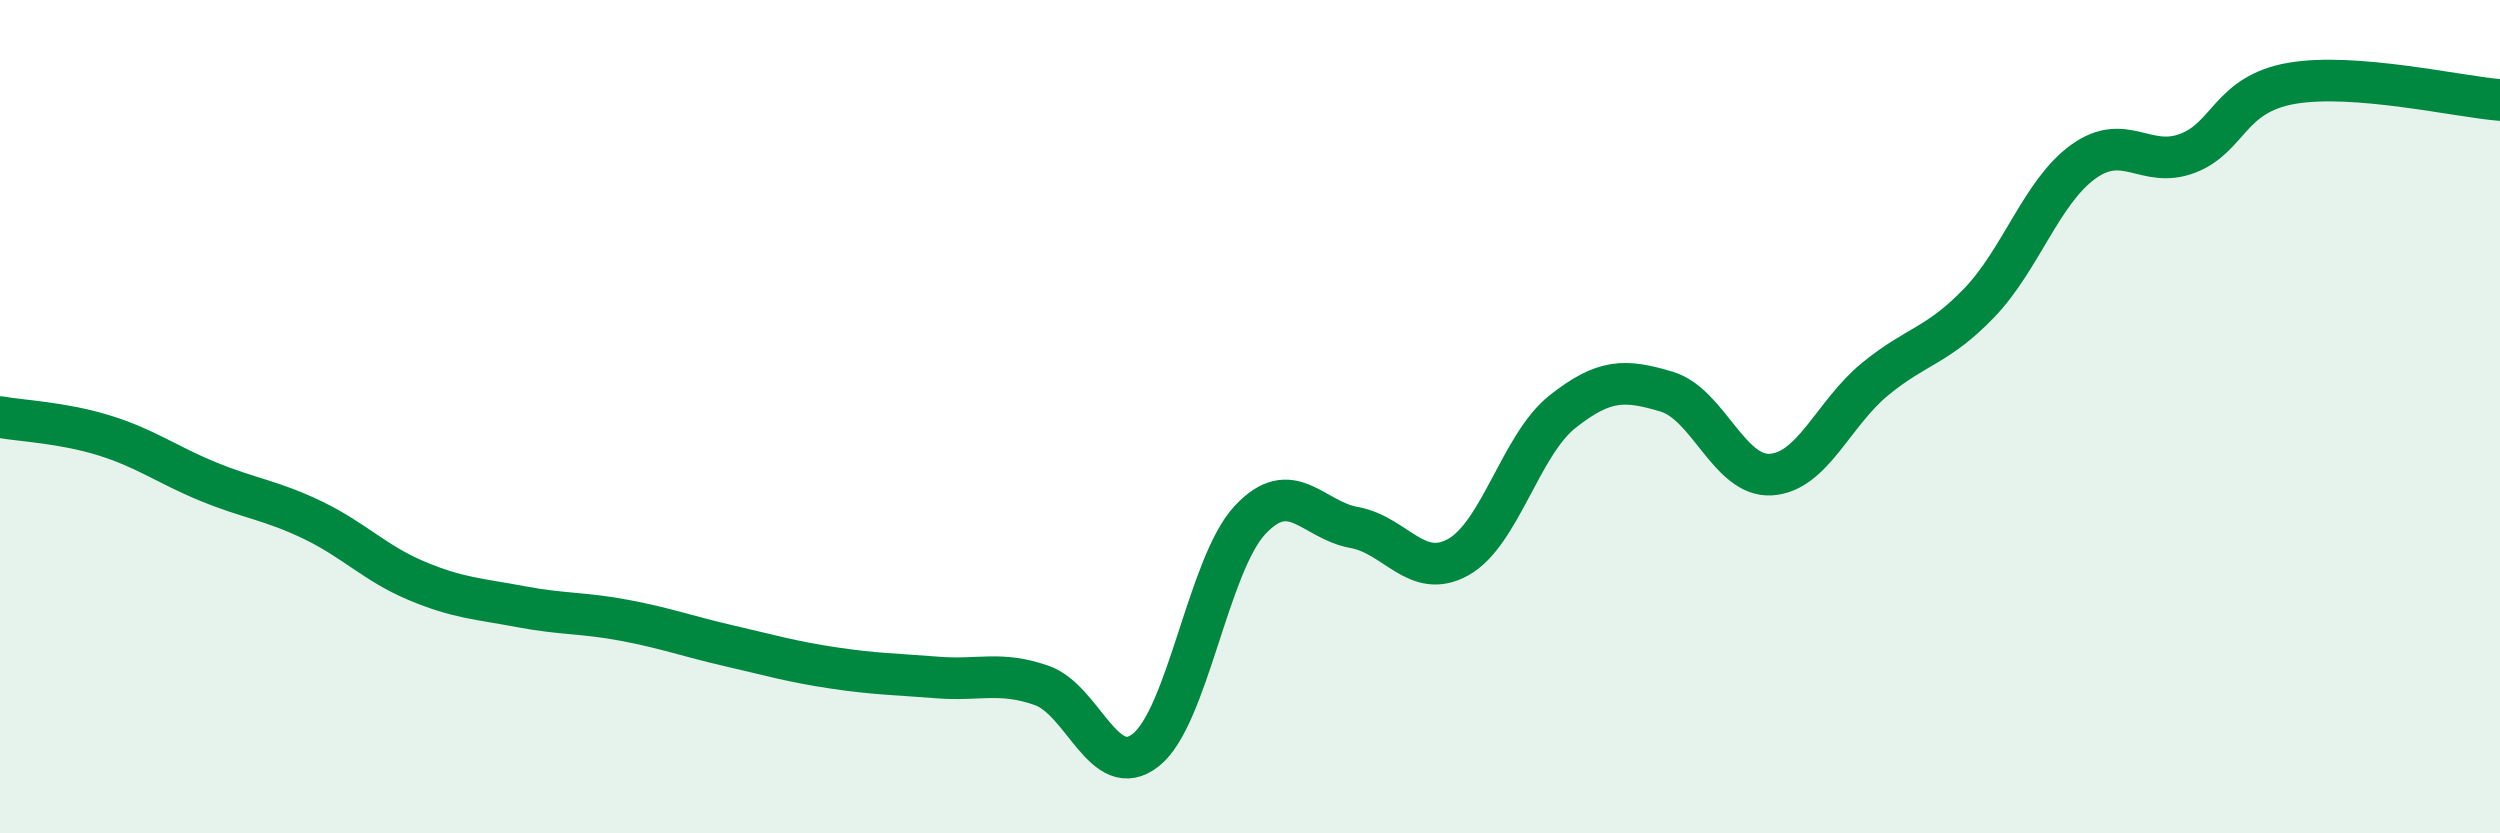
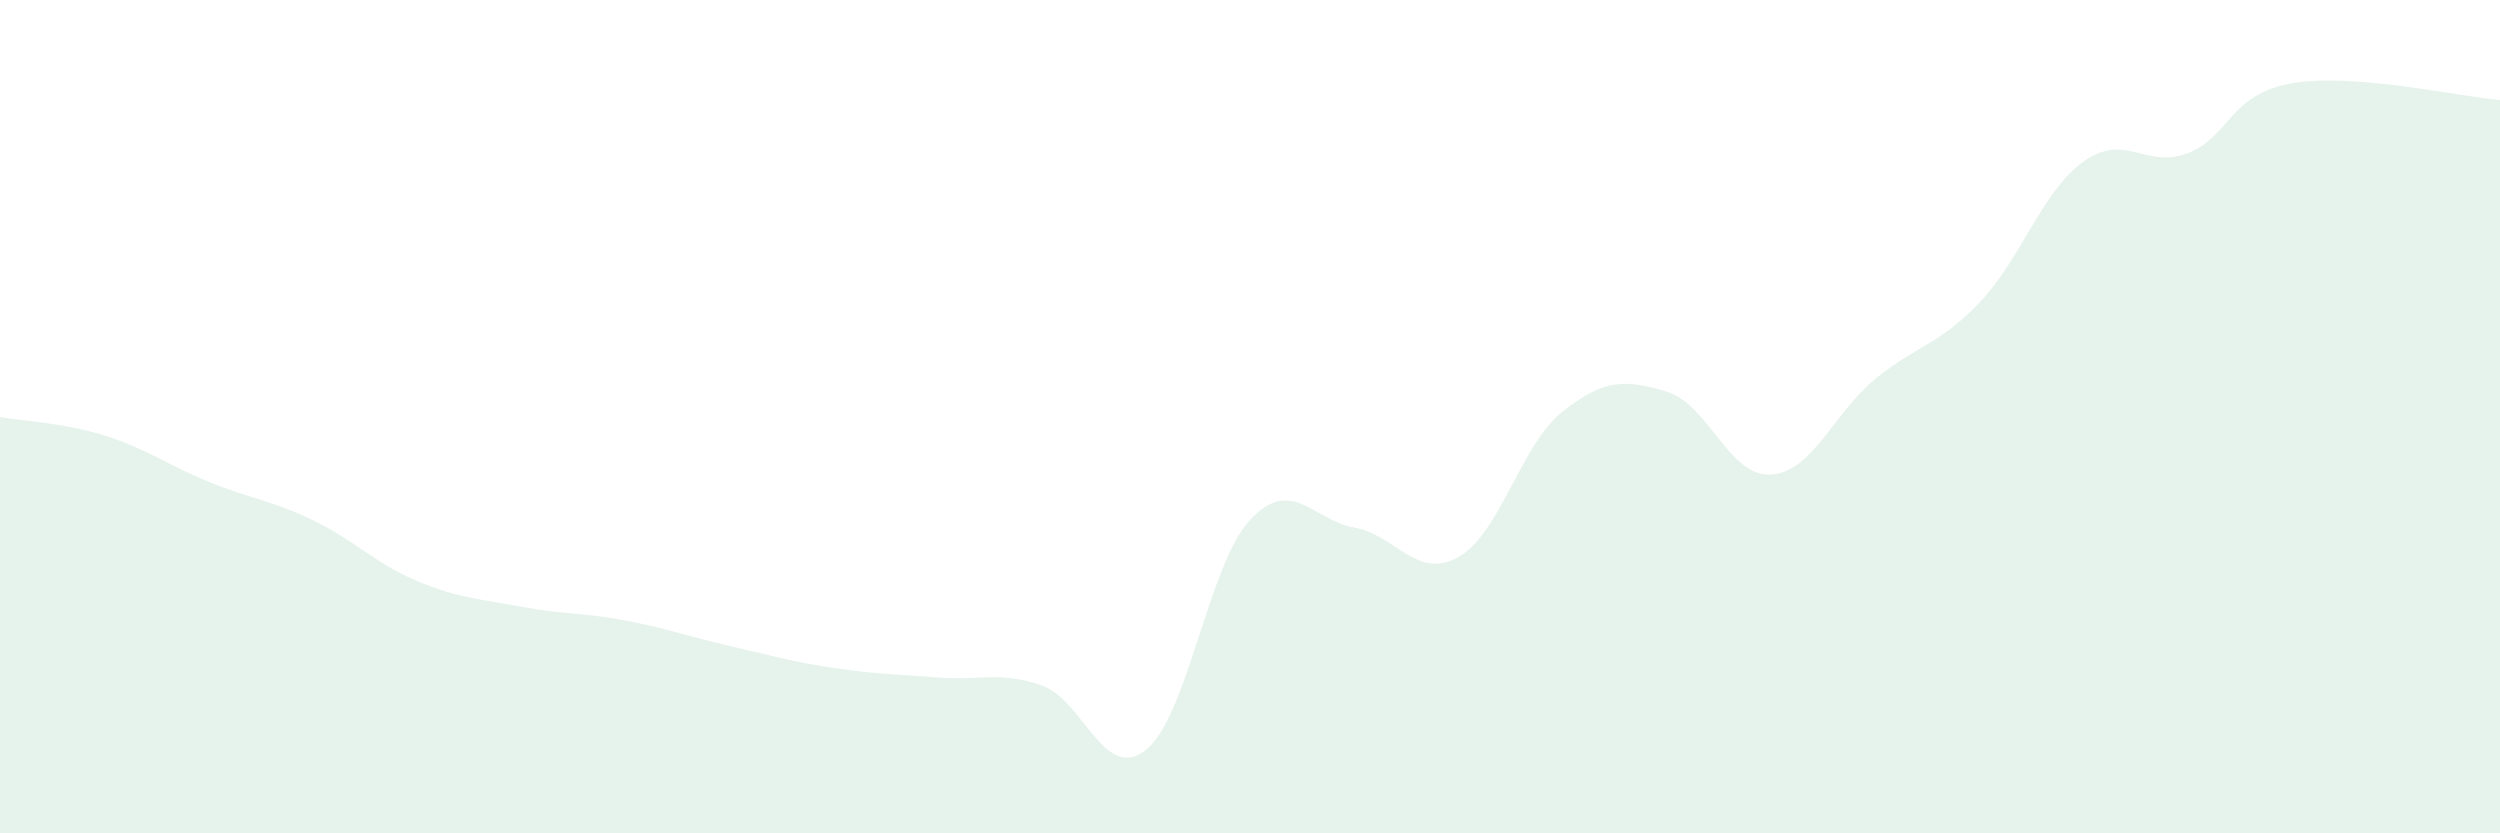
<svg xmlns="http://www.w3.org/2000/svg" width="60" height="20" viewBox="0 0 60 20">
  <path d="M 0,10.01 C 0.5,10.1 1.5,10.14 2.5,10.45 C 3.5,10.76 4,11.15 5,11.56 C 6,11.97 6.5,12 7.5,12.48 C 8.5,12.96 9,13.52 10,13.94 C 11,14.36 11.5,14.37 12.5,14.56 C 13.5,14.75 14,14.7 15,14.89 C 16,15.08 16.5,15.27 17.5,15.5 C 18.5,15.73 19,15.88 20,16.03 C 21,16.18 21.5,16.18 22.5,16.26 C 23.5,16.34 24,16.1 25,16.45 C 26,16.8 26.5,18.79 27.5,18 C 28.5,17.21 29,13.55 30,12.48 C 31,11.41 31.5,12.48 32.5,12.66 C 33.5,12.84 34,13.93 35,13.37 C 36,12.81 36.5,10.67 37.5,9.88 C 38.5,9.09 39,9.1 40,9.4 C 41,9.7 41.5,11.45 42.5,11.39 C 43.5,11.33 44,9.92 45,9.1 C 46,8.28 46.5,8.31 47.5,7.27 C 48.5,6.23 49,4.6 50,3.88 C 51,3.16 51.5,4.06 52.5,3.68 C 53.5,3.3 53.5,2.26 55,2 C 56.5,1.74 59,2.32 60,2.4L60 20L0 20Z" fill="#008740" opacity="0.1" stroke-linecap="round" stroke-linejoin="round" />
-   <path d="M 0,10.01 C 0.5,10.1 1.5,10.14 2.5,10.45 C 3.5,10.76 4,11.15 5,11.56 C 6,11.97 6.5,12 7.5,12.48 C 8.5,12.96 9,13.52 10,13.94 C 11,14.36 11.5,14.37 12.5,14.56 C 13.5,14.75 14,14.7 15,14.89 C 16,15.08 16.5,15.27 17.5,15.5 C 18.5,15.73 19,15.88 20,16.03 C 21,16.18 21.5,16.18 22.5,16.26 C 23.5,16.34 24,16.1 25,16.45 C 26,16.8 26.5,18.79 27.5,18 C 28.5,17.21 29,13.55 30,12.48 C 31,11.41 31.5,12.48 32.5,12.66 C 33.5,12.84 34,13.93 35,13.37 C 36,12.81 36.5,10.67 37.5,9.88 C 38.5,9.09 39,9.1 40,9.4 C 41,9.7 41.5,11.45 42.5,11.39 C 43.5,11.33 44,9.92 45,9.1 C 46,8.28 46.5,8.31 47.5,7.27 C 48.5,6.23 49,4.6 50,3.88 C 51,3.16 51.5,4.06 52.5,3.68 C 53.5,3.3 53.5,2.26 55,2 C 56.5,1.74 59,2.32 60,2.4" stroke="#008740" stroke-width="1" fill="none" stroke-linecap="round" stroke-linejoin="round" />
</svg>